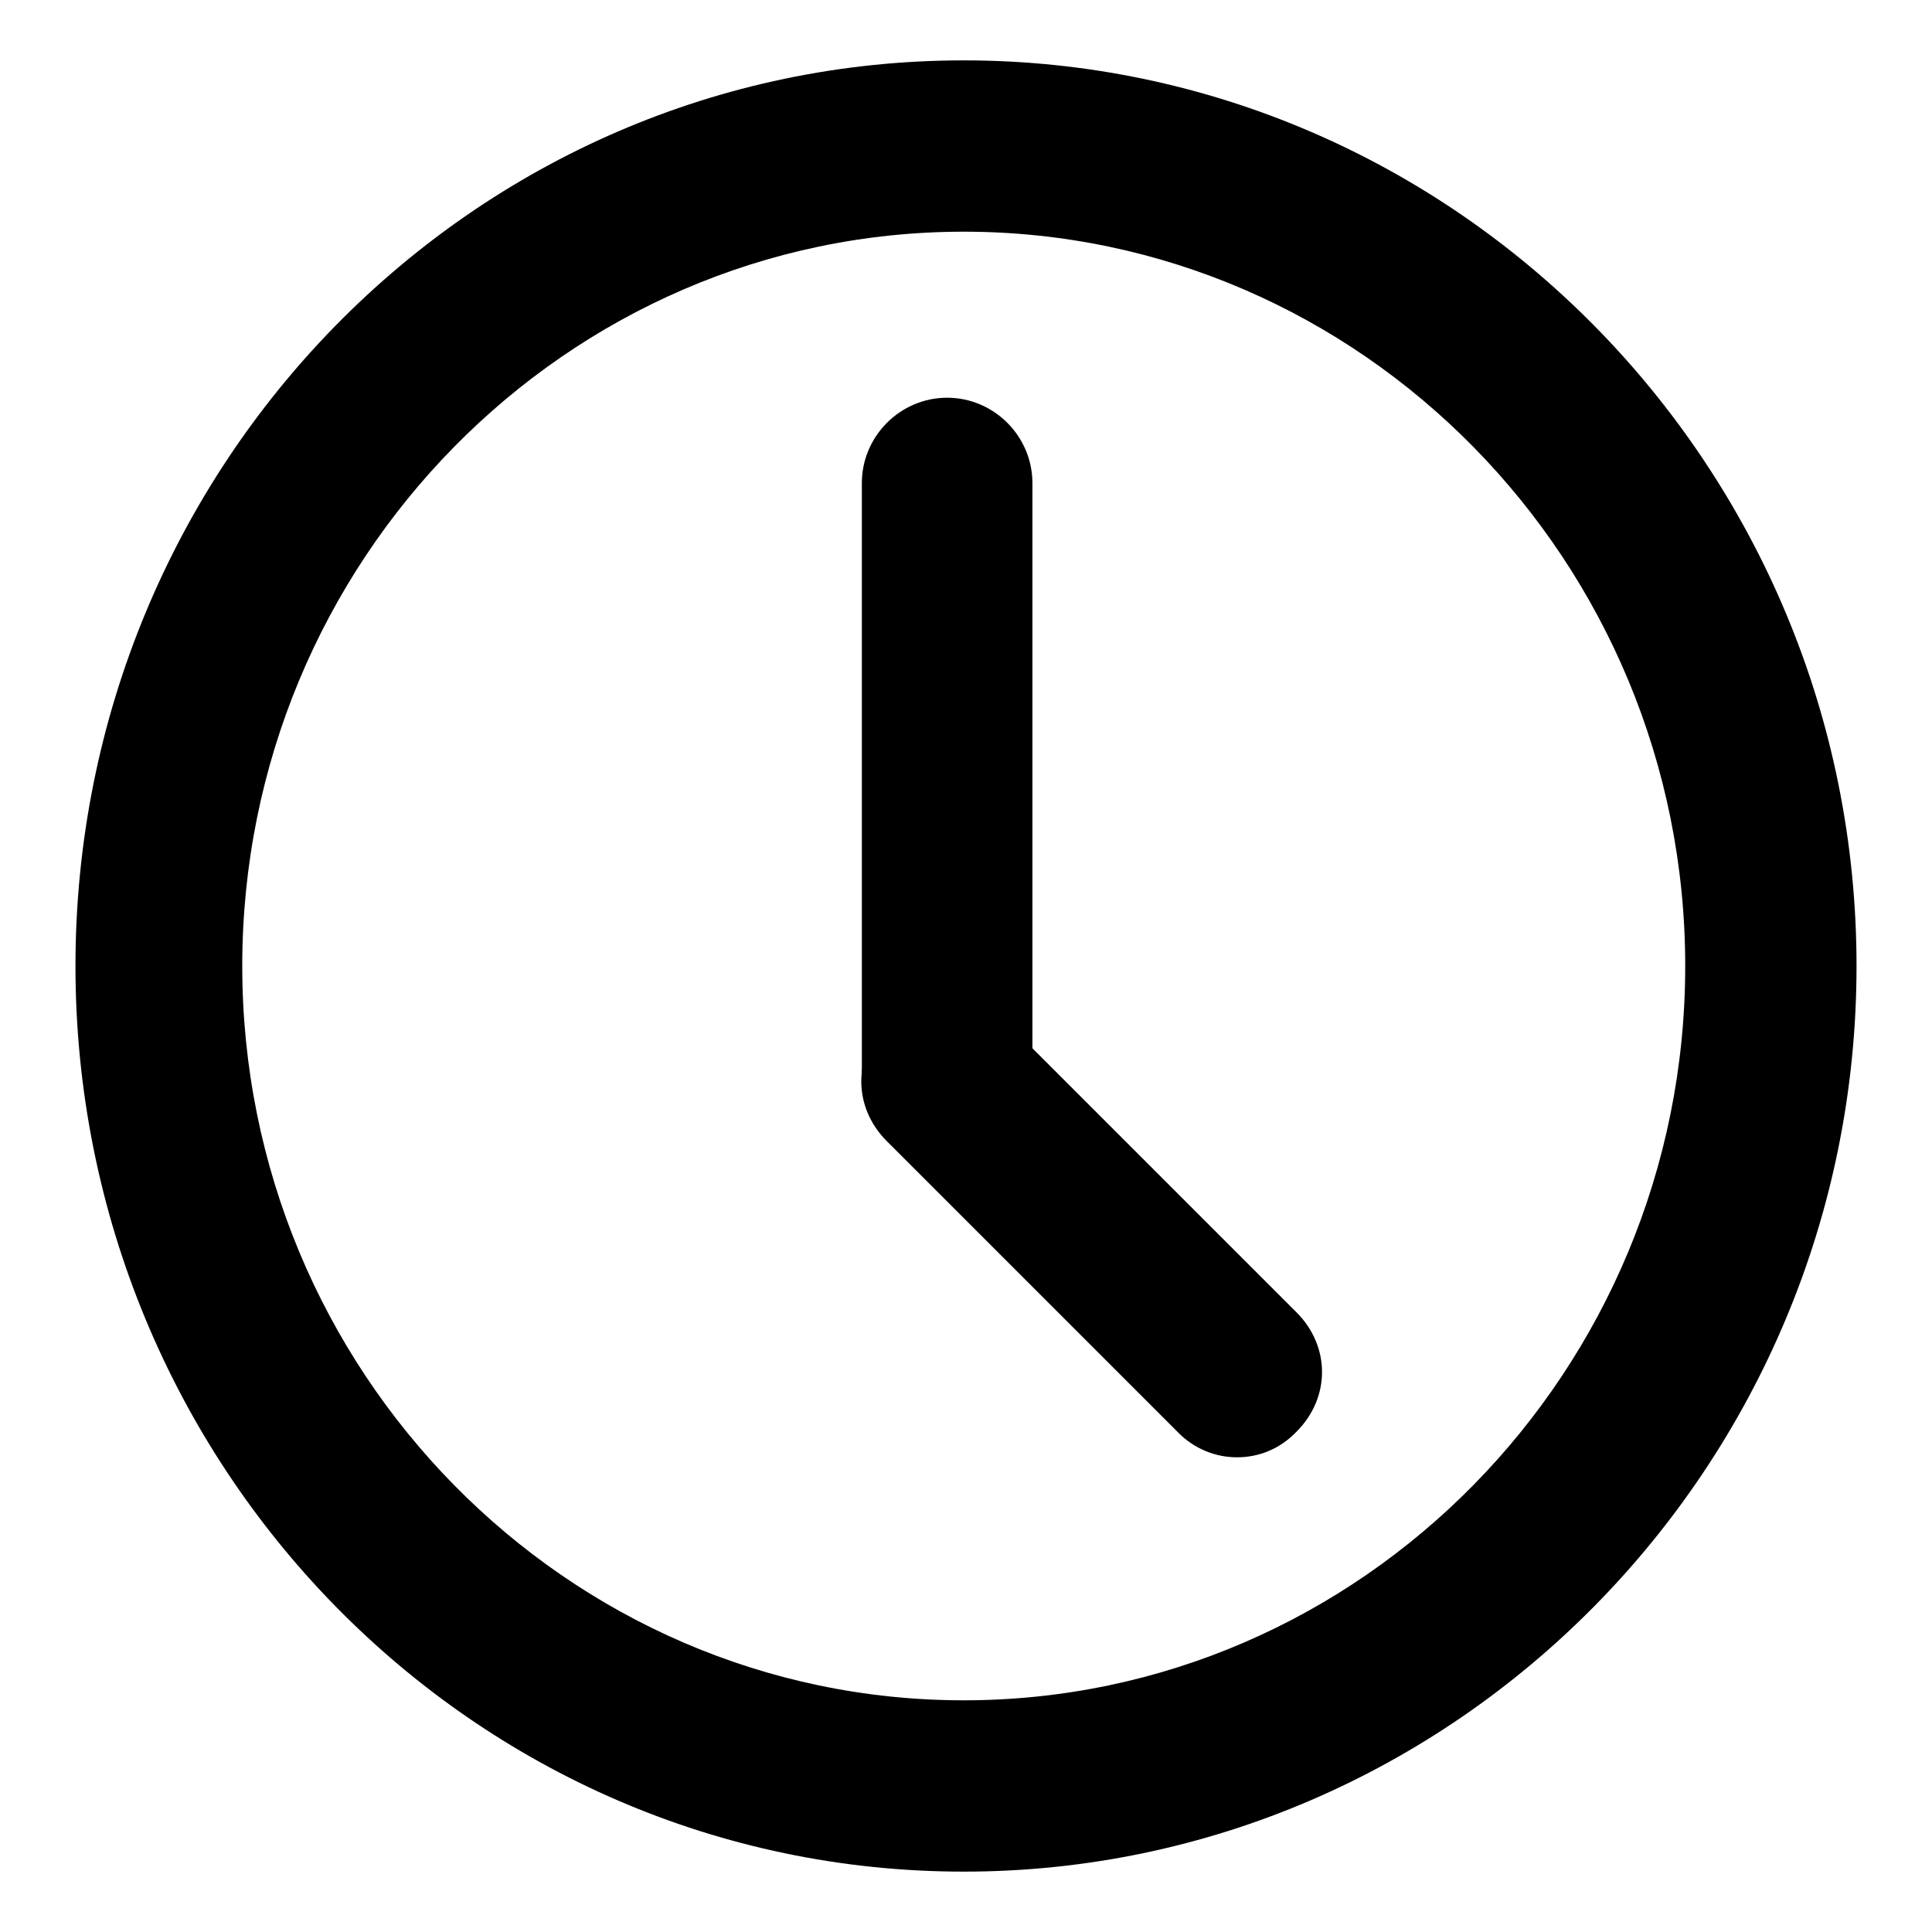
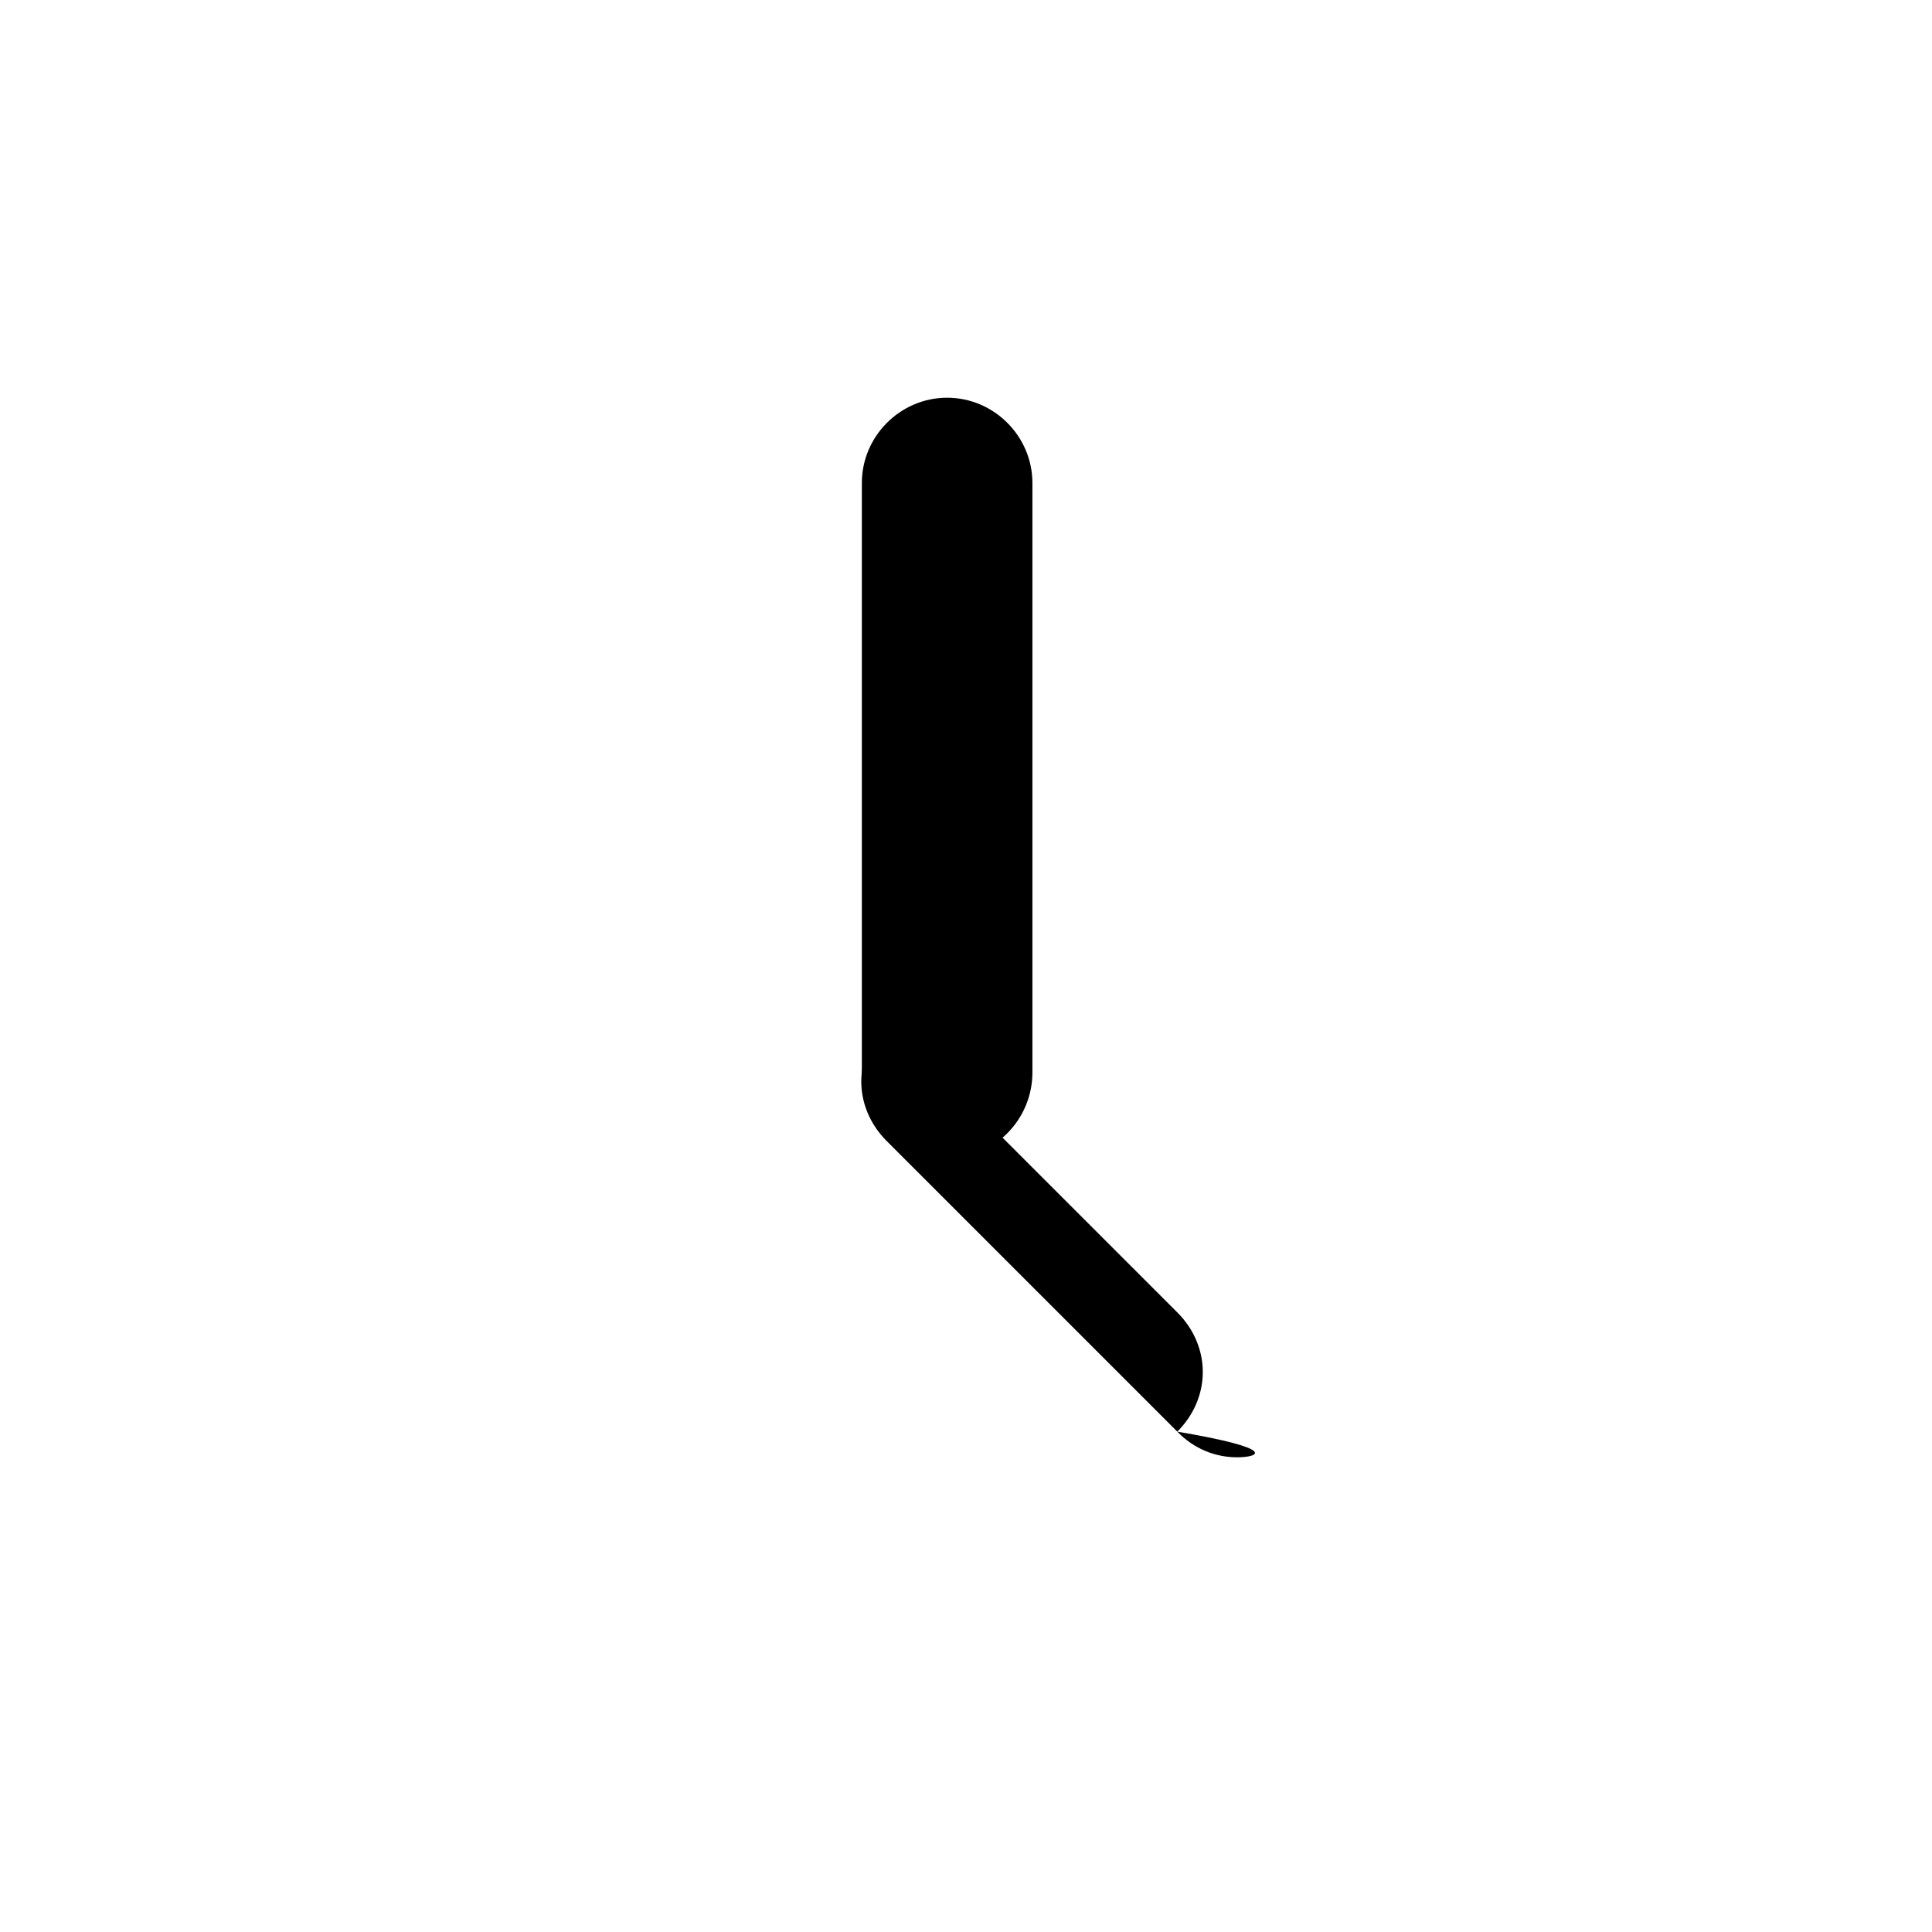
<svg xmlns="http://www.w3.org/2000/svg" version="1.1" x="0px" y="0px" viewBox="0 0 256 256" enable-background="new 0 0 256 256" xml:space="preserve">
  <g>
-     <path fill="#000000" d="M127.7,248C62.6,248,10,194.2,10,128S62.6,8,127.7,8C192.8,8,246,61.8,246,128S192.8,248,127.7,248z  M127.7,30.7c-52.6,0-95.6,43.6-95.6,97.3s43,97.3,95.6,97.3c52.6,0,95.6-43.6,95.6-97.3S180.3,30.7,127.7,30.7z" />
    <path fill="#000000" d="M125.5,153.5c-6.2,0-11.3-5.1-11.3-11.3V64c0-6.2,5.1-11.3,11.3-11.3c6.2,0,11.3,5.1,11.3,11.3v78.1 C136.8,148.4,131.7,153.5,125.5,153.5z" />
-     <path fill="#000000" d="M163.9,193.1c-2.8,0-5.7-1.1-7.9-3.4l-38.5-38.5c-4.5-4.5-4.5-11.3,0-15.8c4.5-4.5,11.3-4.5,15.8,0 l38.5,38.5c4.5,4.5,4.5,11.3,0,15.8C169.6,192,166.8,193.1,163.9,193.1L163.9,193.1z" />
+     <path fill="#000000" d="M163.9,193.1c-2.8,0-5.7-1.1-7.9-3.4l-38.5-38.5c-4.5-4.5-4.5-11.3,0-15.8l38.5,38.5c4.5,4.5,4.5,11.3,0,15.8C169.6,192,166.8,193.1,163.9,193.1L163.9,193.1z" />
  </g>
</svg>